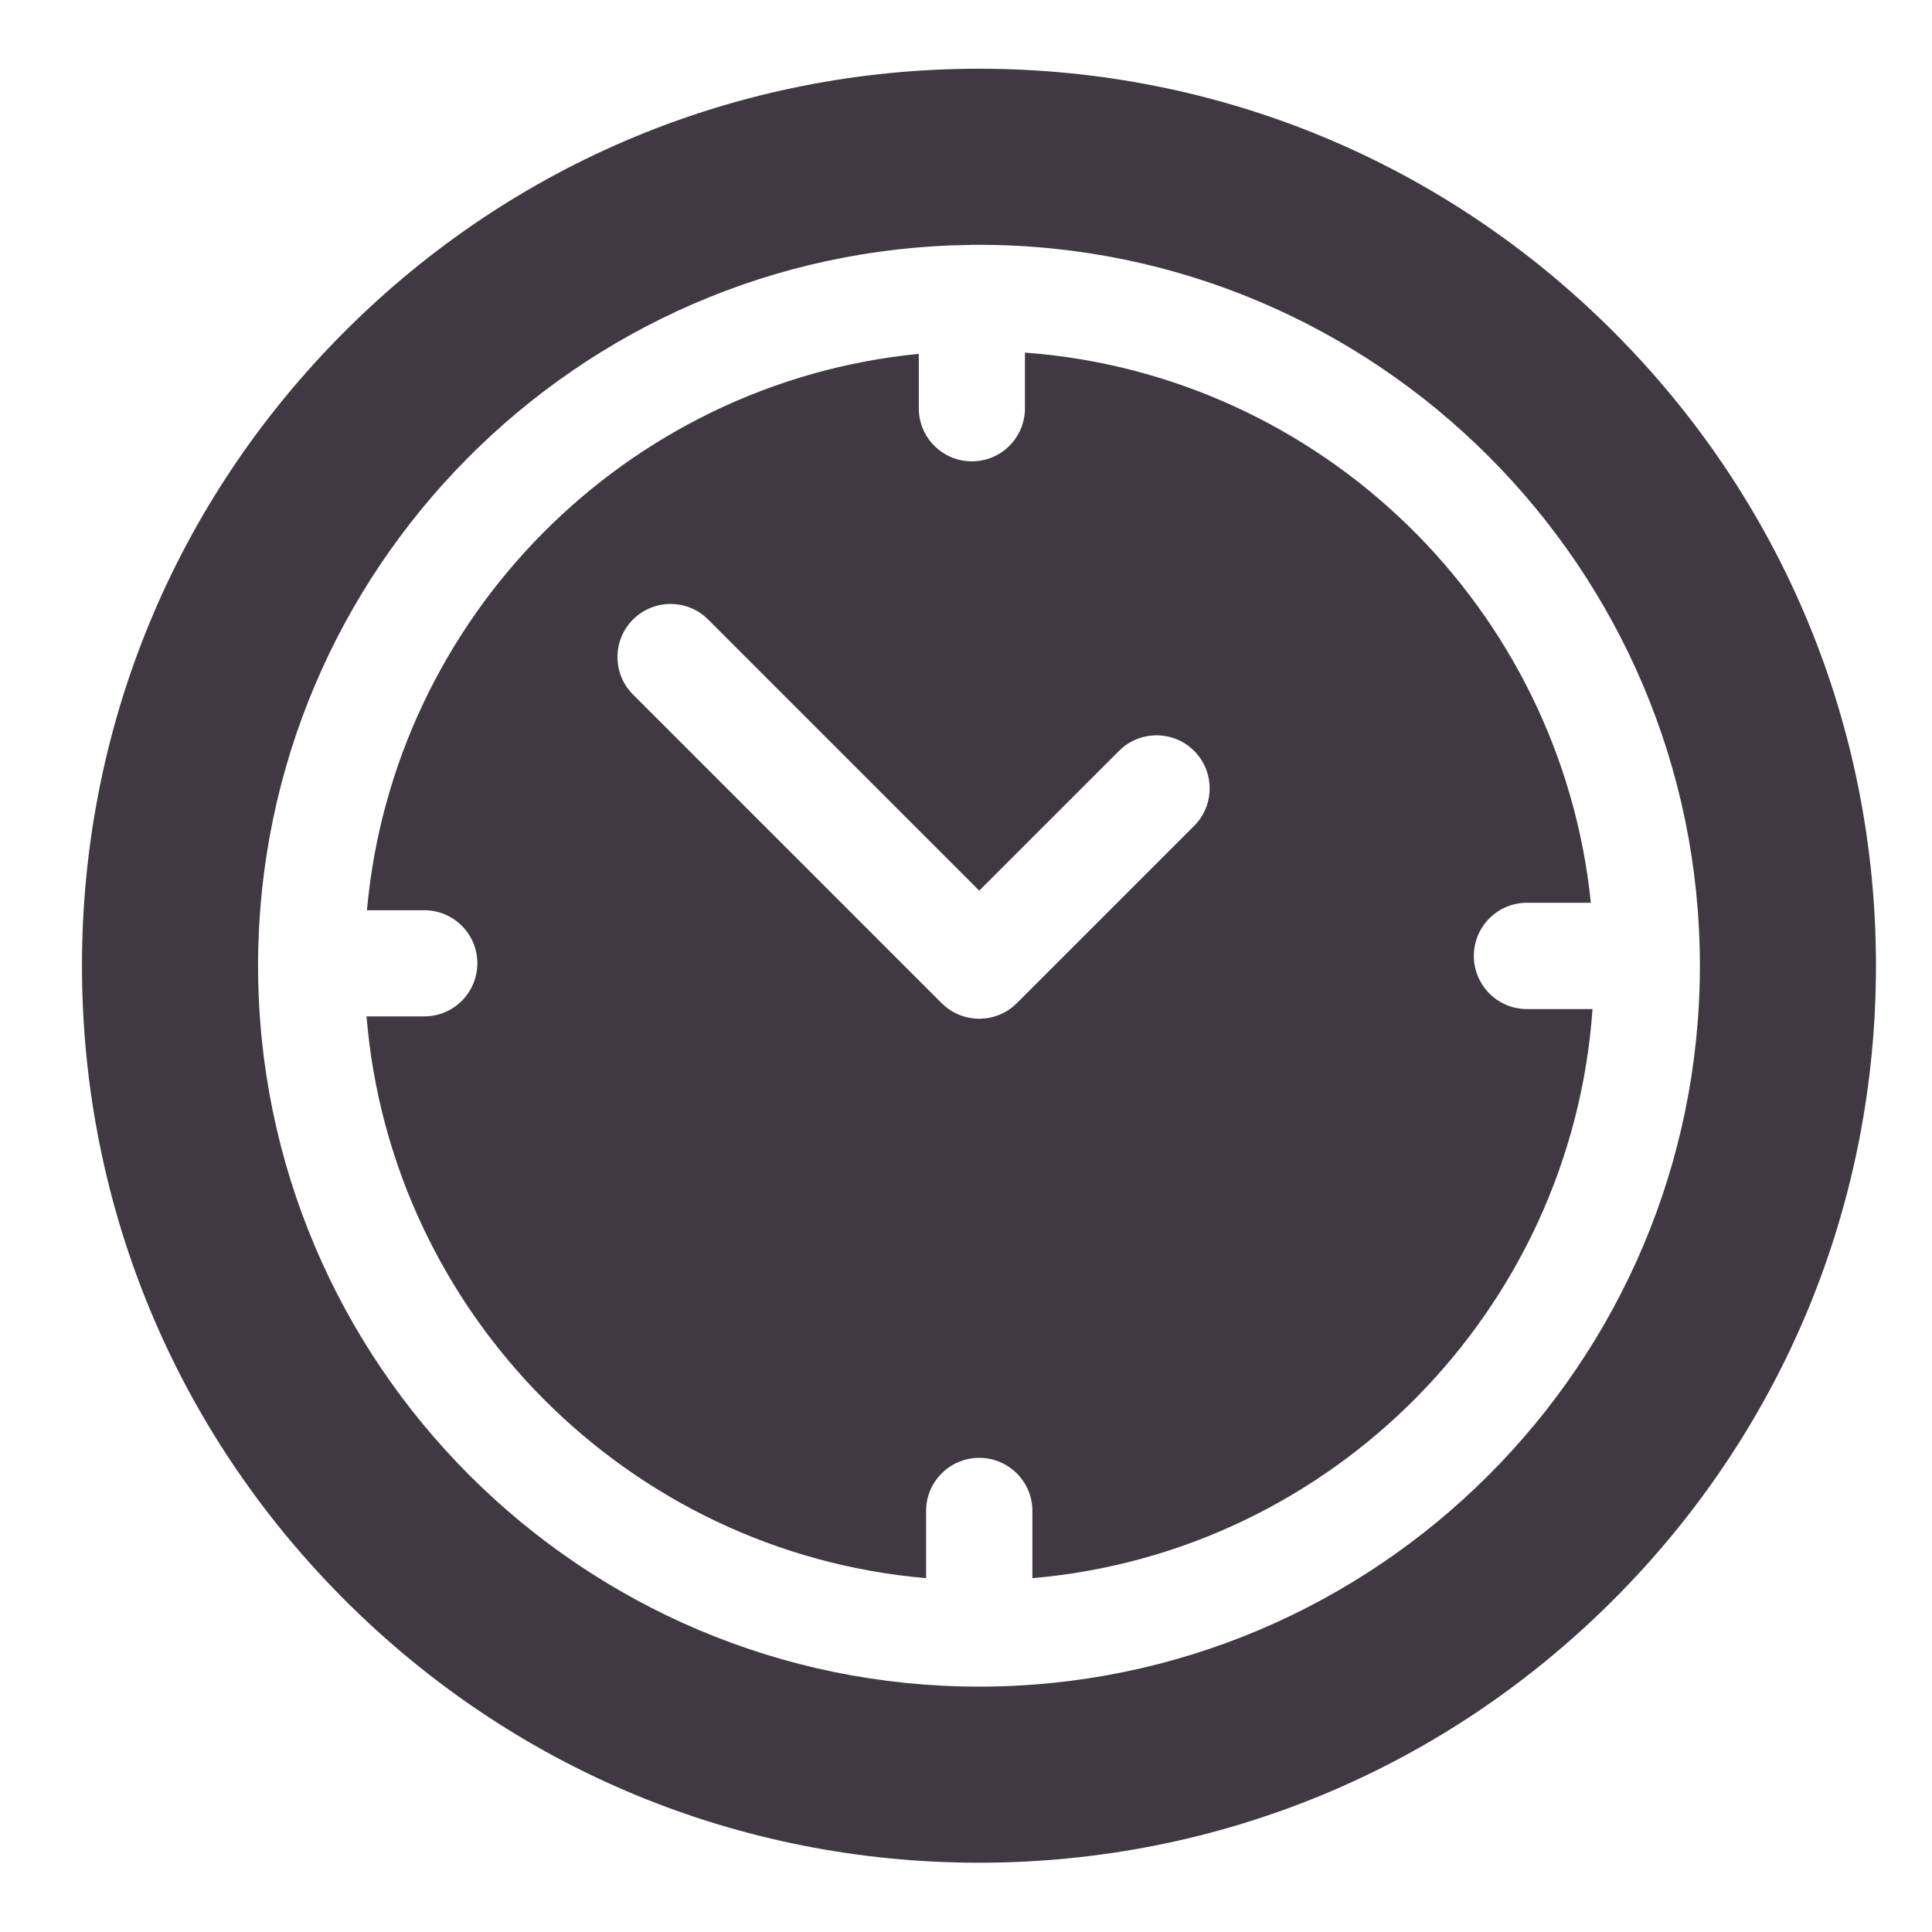
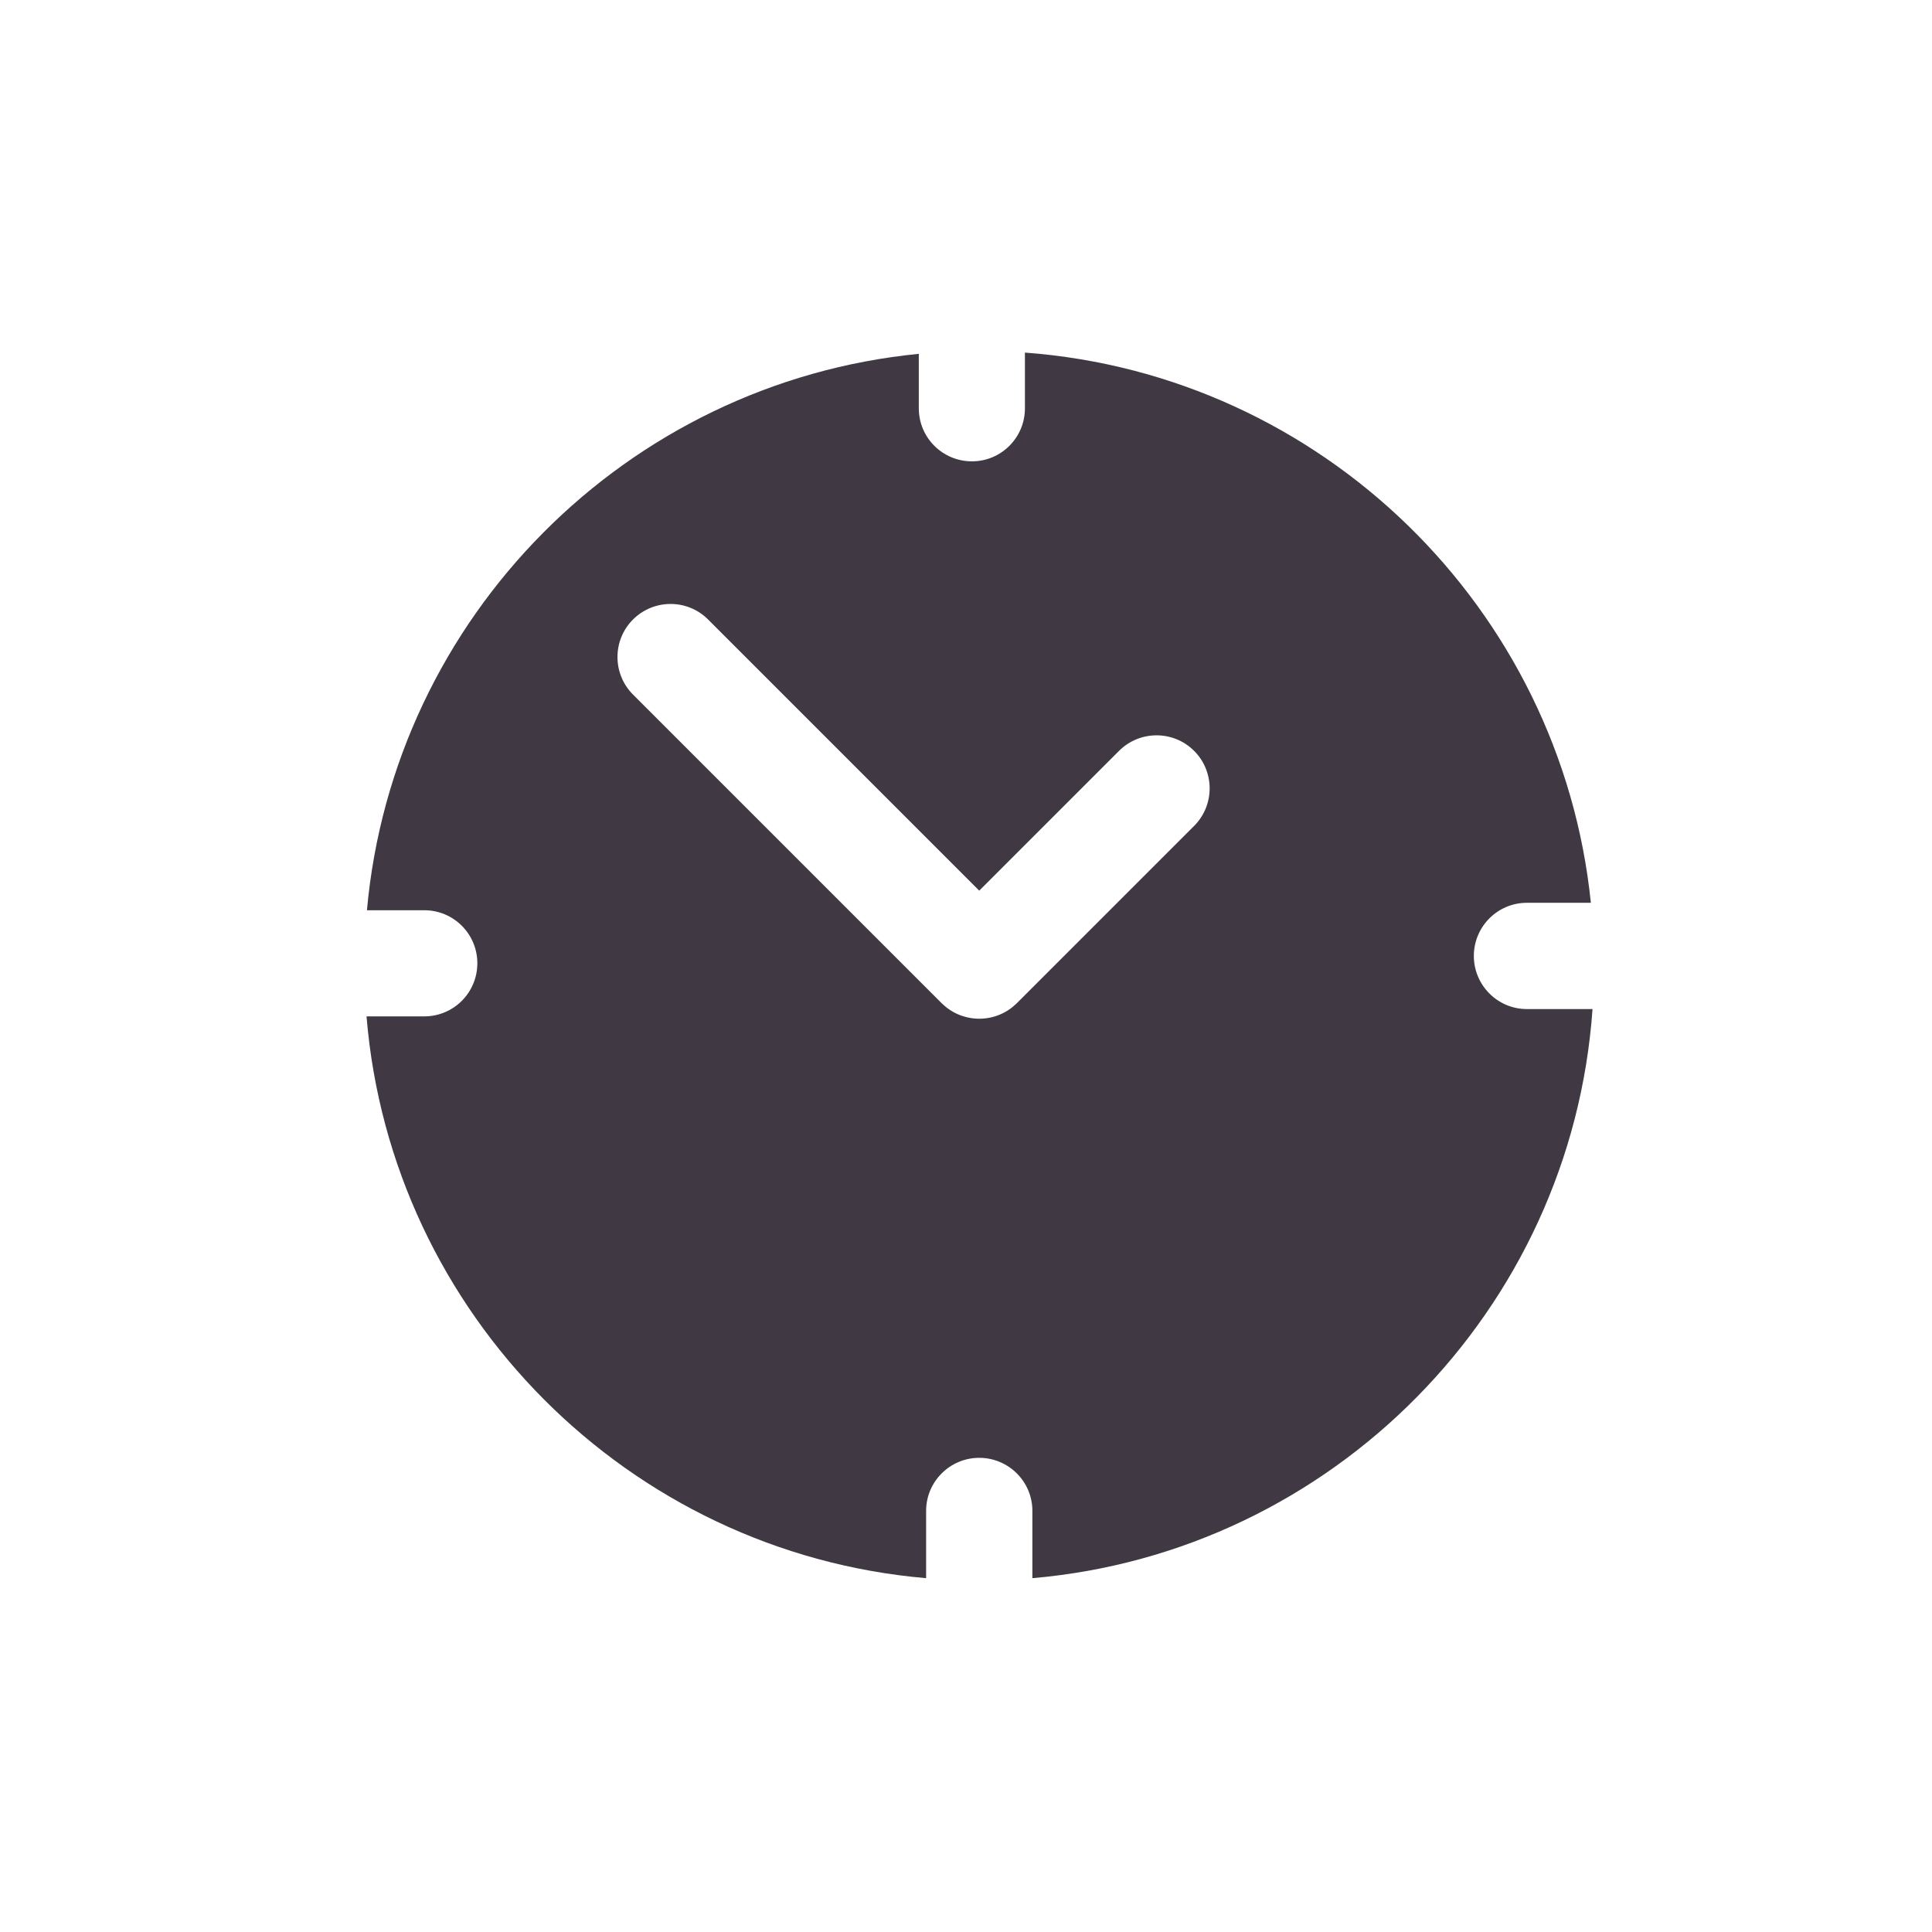
<svg xmlns="http://www.w3.org/2000/svg" width="14" height="14" viewBox="0 0 14 14" fill="none">
-   <path d="M11.69 2.402C10.462 1.174 8.83 0.498 7.094 0.498C5.358 0.498 3.725 1.174 2.498 2.402C1.27 3.63 0.594 5.262 0.594 6.998C0.594 8.734 1.27 10.367 2.498 11.594C3.725 12.822 5.358 13.498 7.094 13.498C8.83 13.498 10.462 12.822 11.69 11.594C12.918 10.367 13.594 8.734 13.594 6.998C13.594 5.262 12.918 3.63 11.69 2.402ZM7.094 12.222C4.213 12.222 1.87 9.879 1.87 6.998C1.87 6.993 1.87 6.989 1.87 6.984C1.87 6.983 1.87 6.982 1.87 6.98C1.87 6.978 1.87 6.977 1.87 6.975C1.883 4.128 4.183 1.813 7.023 1.775C7.029 1.775 7.035 1.774 7.041 1.774C7.044 1.774 7.048 1.774 7.051 1.774C7.065 1.774 7.08 1.774 7.094 1.774C9.974 1.774 12.318 4.117 12.318 6.998C12.318 9.879 9.974 12.222 7.094 12.222Z" fill="#403943" />
  <path d="M11.064 7.312C10.852 7.312 10.68 7.139 10.68 6.927C10.68 6.715 10.852 6.542 11.064 6.542H11.528C11.31 4.408 9.579 2.714 7.427 2.555V2.959C7.427 3.171 7.255 3.343 7.043 3.343C6.83 3.343 6.658 3.171 6.658 2.959V2.564C4.539 2.772 2.85 4.471 2.659 6.596H3.075C3.287 6.596 3.459 6.768 3.459 6.98C3.459 7.193 3.287 7.365 3.075 7.365H2.656C2.833 9.523 4.555 11.251 6.711 11.436V10.948C6.711 10.736 6.884 10.564 7.096 10.564C7.308 10.564 7.481 10.736 7.481 10.948V11.436C9.654 11.249 11.387 9.495 11.54 7.312H11.064ZM8.653 5.985L7.368 7.27C7.332 7.305 7.29 7.334 7.243 7.353C7.197 7.372 7.147 7.382 7.096 7.382C7.046 7.382 6.996 7.372 6.949 7.353C6.902 7.334 6.86 7.305 6.824 7.27L4.587 5.033C4.437 4.883 4.437 4.639 4.587 4.489C4.738 4.339 4.981 4.339 5.131 4.489L7.096 6.454L8.109 5.441C8.259 5.291 8.503 5.291 8.653 5.441C8.803 5.591 8.803 5.835 8.653 5.985Z" fill="#403943" />
</svg>